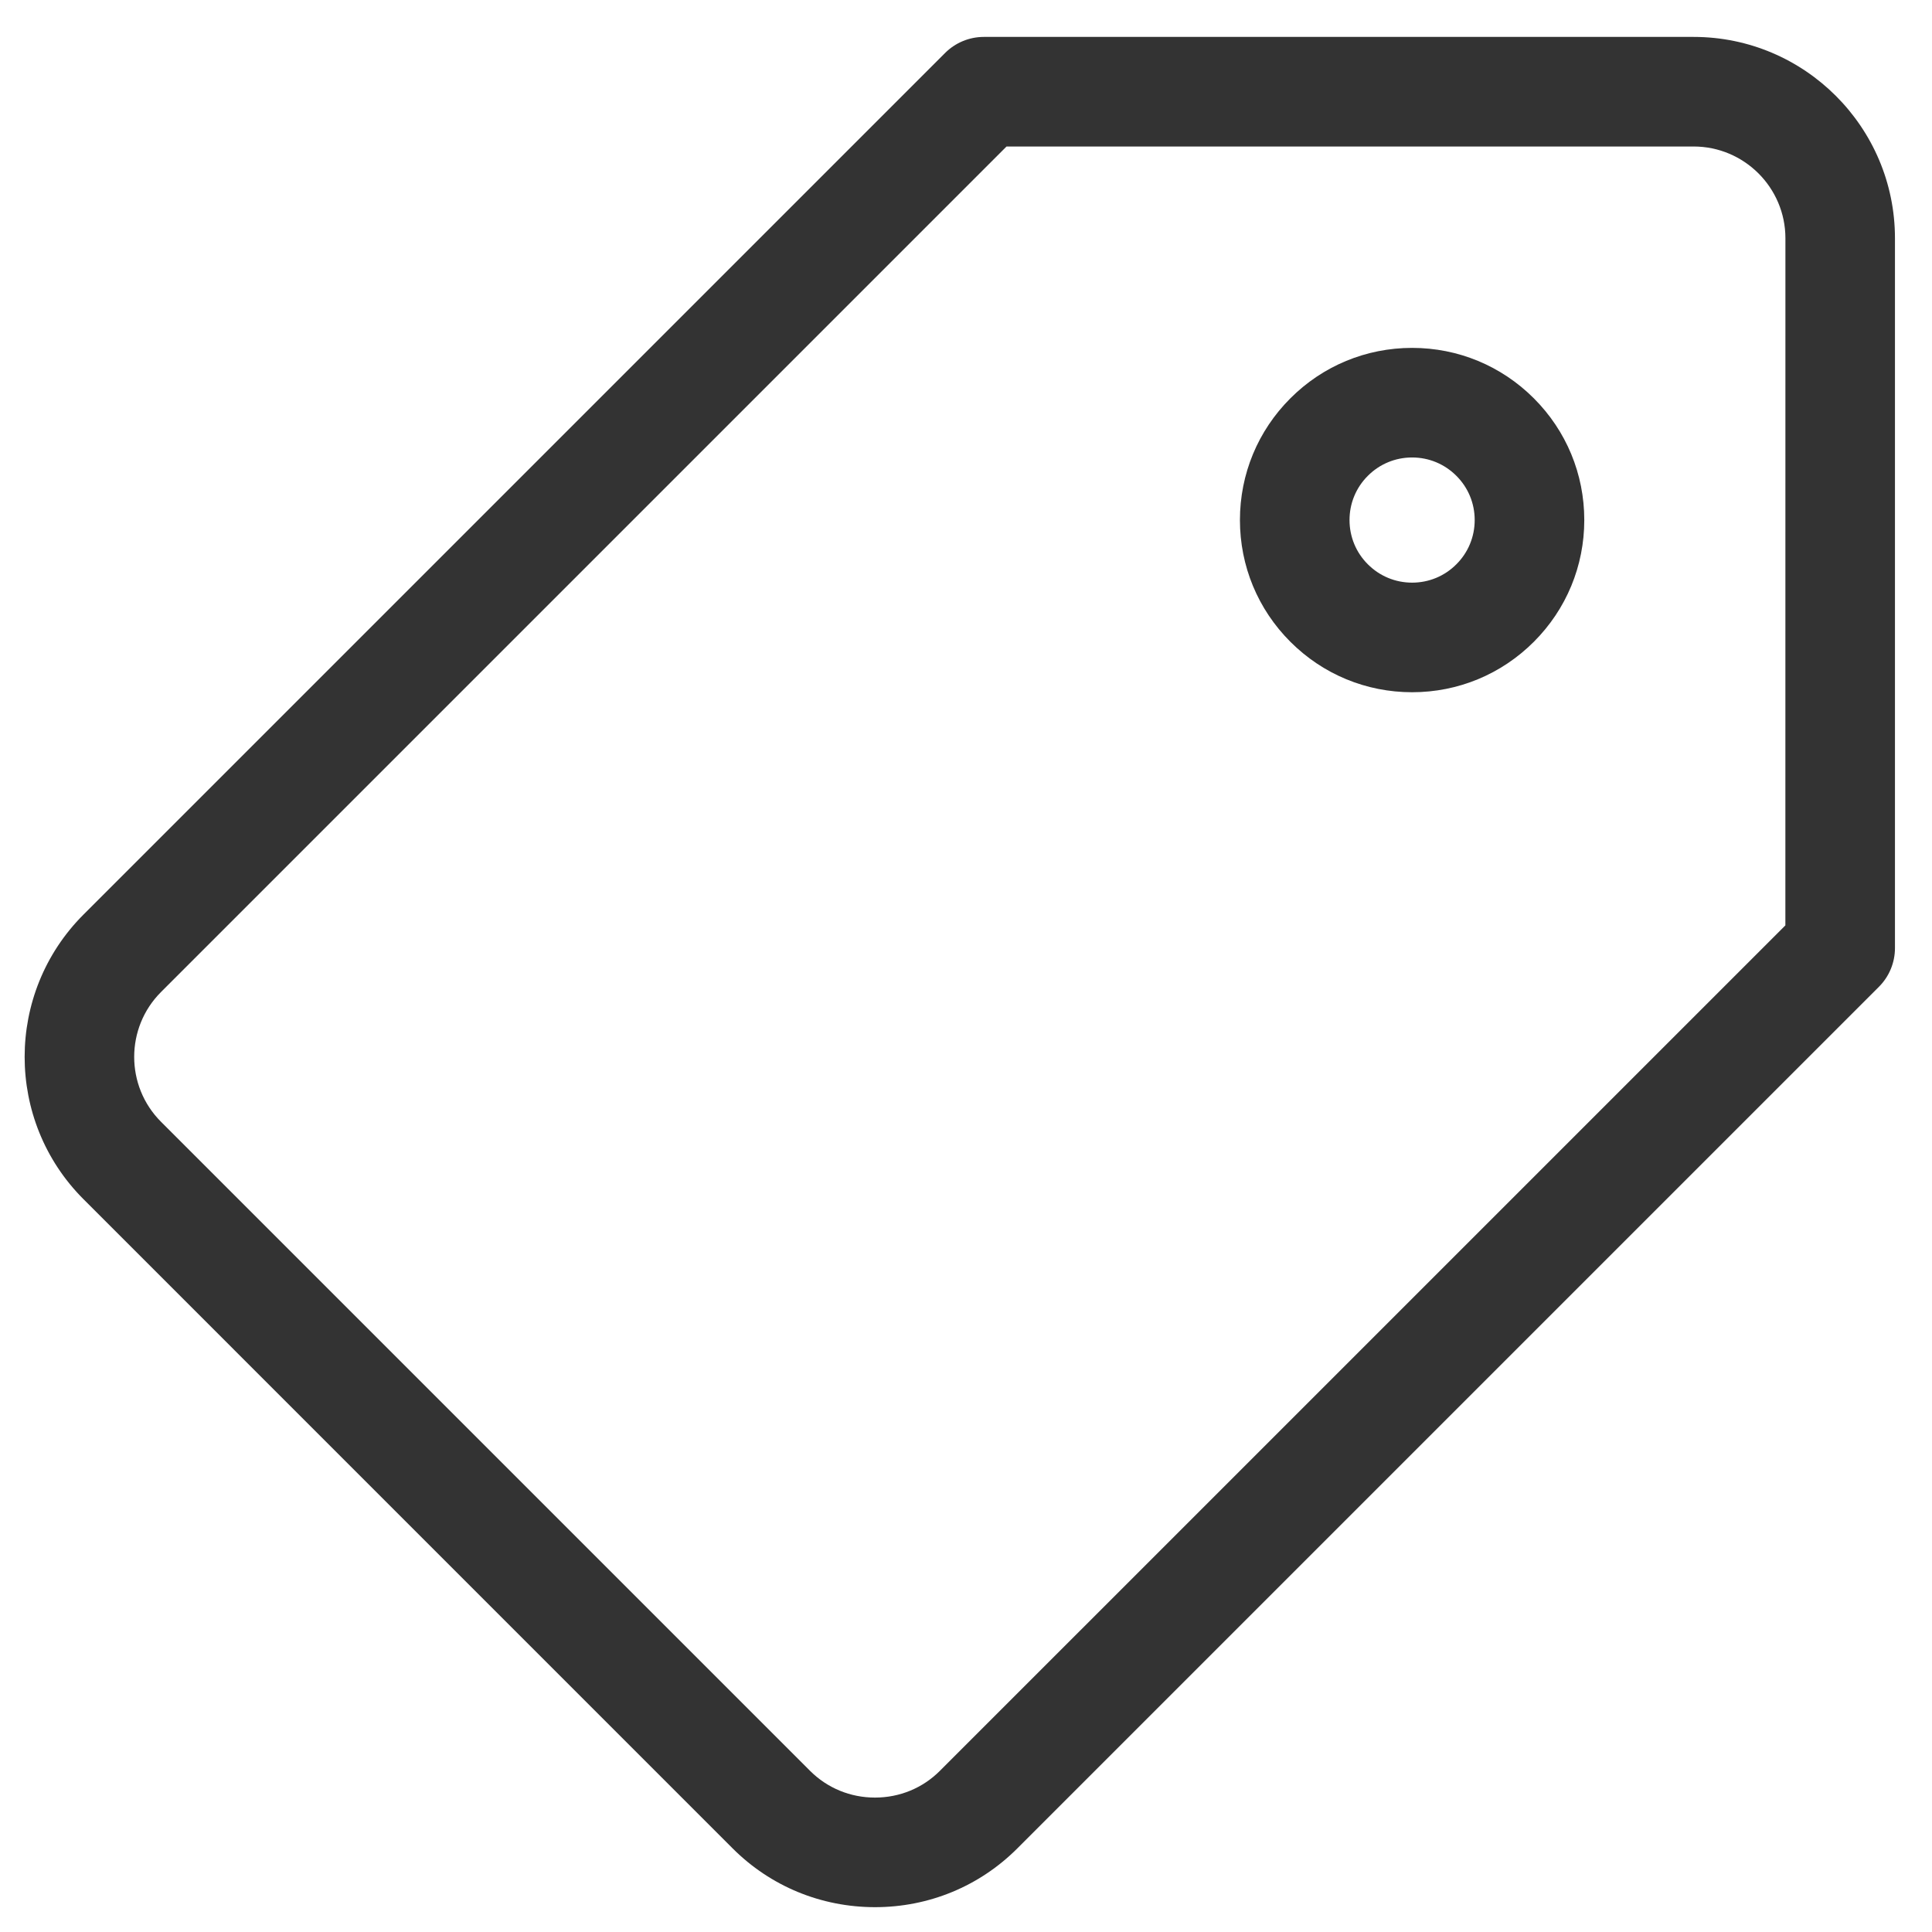
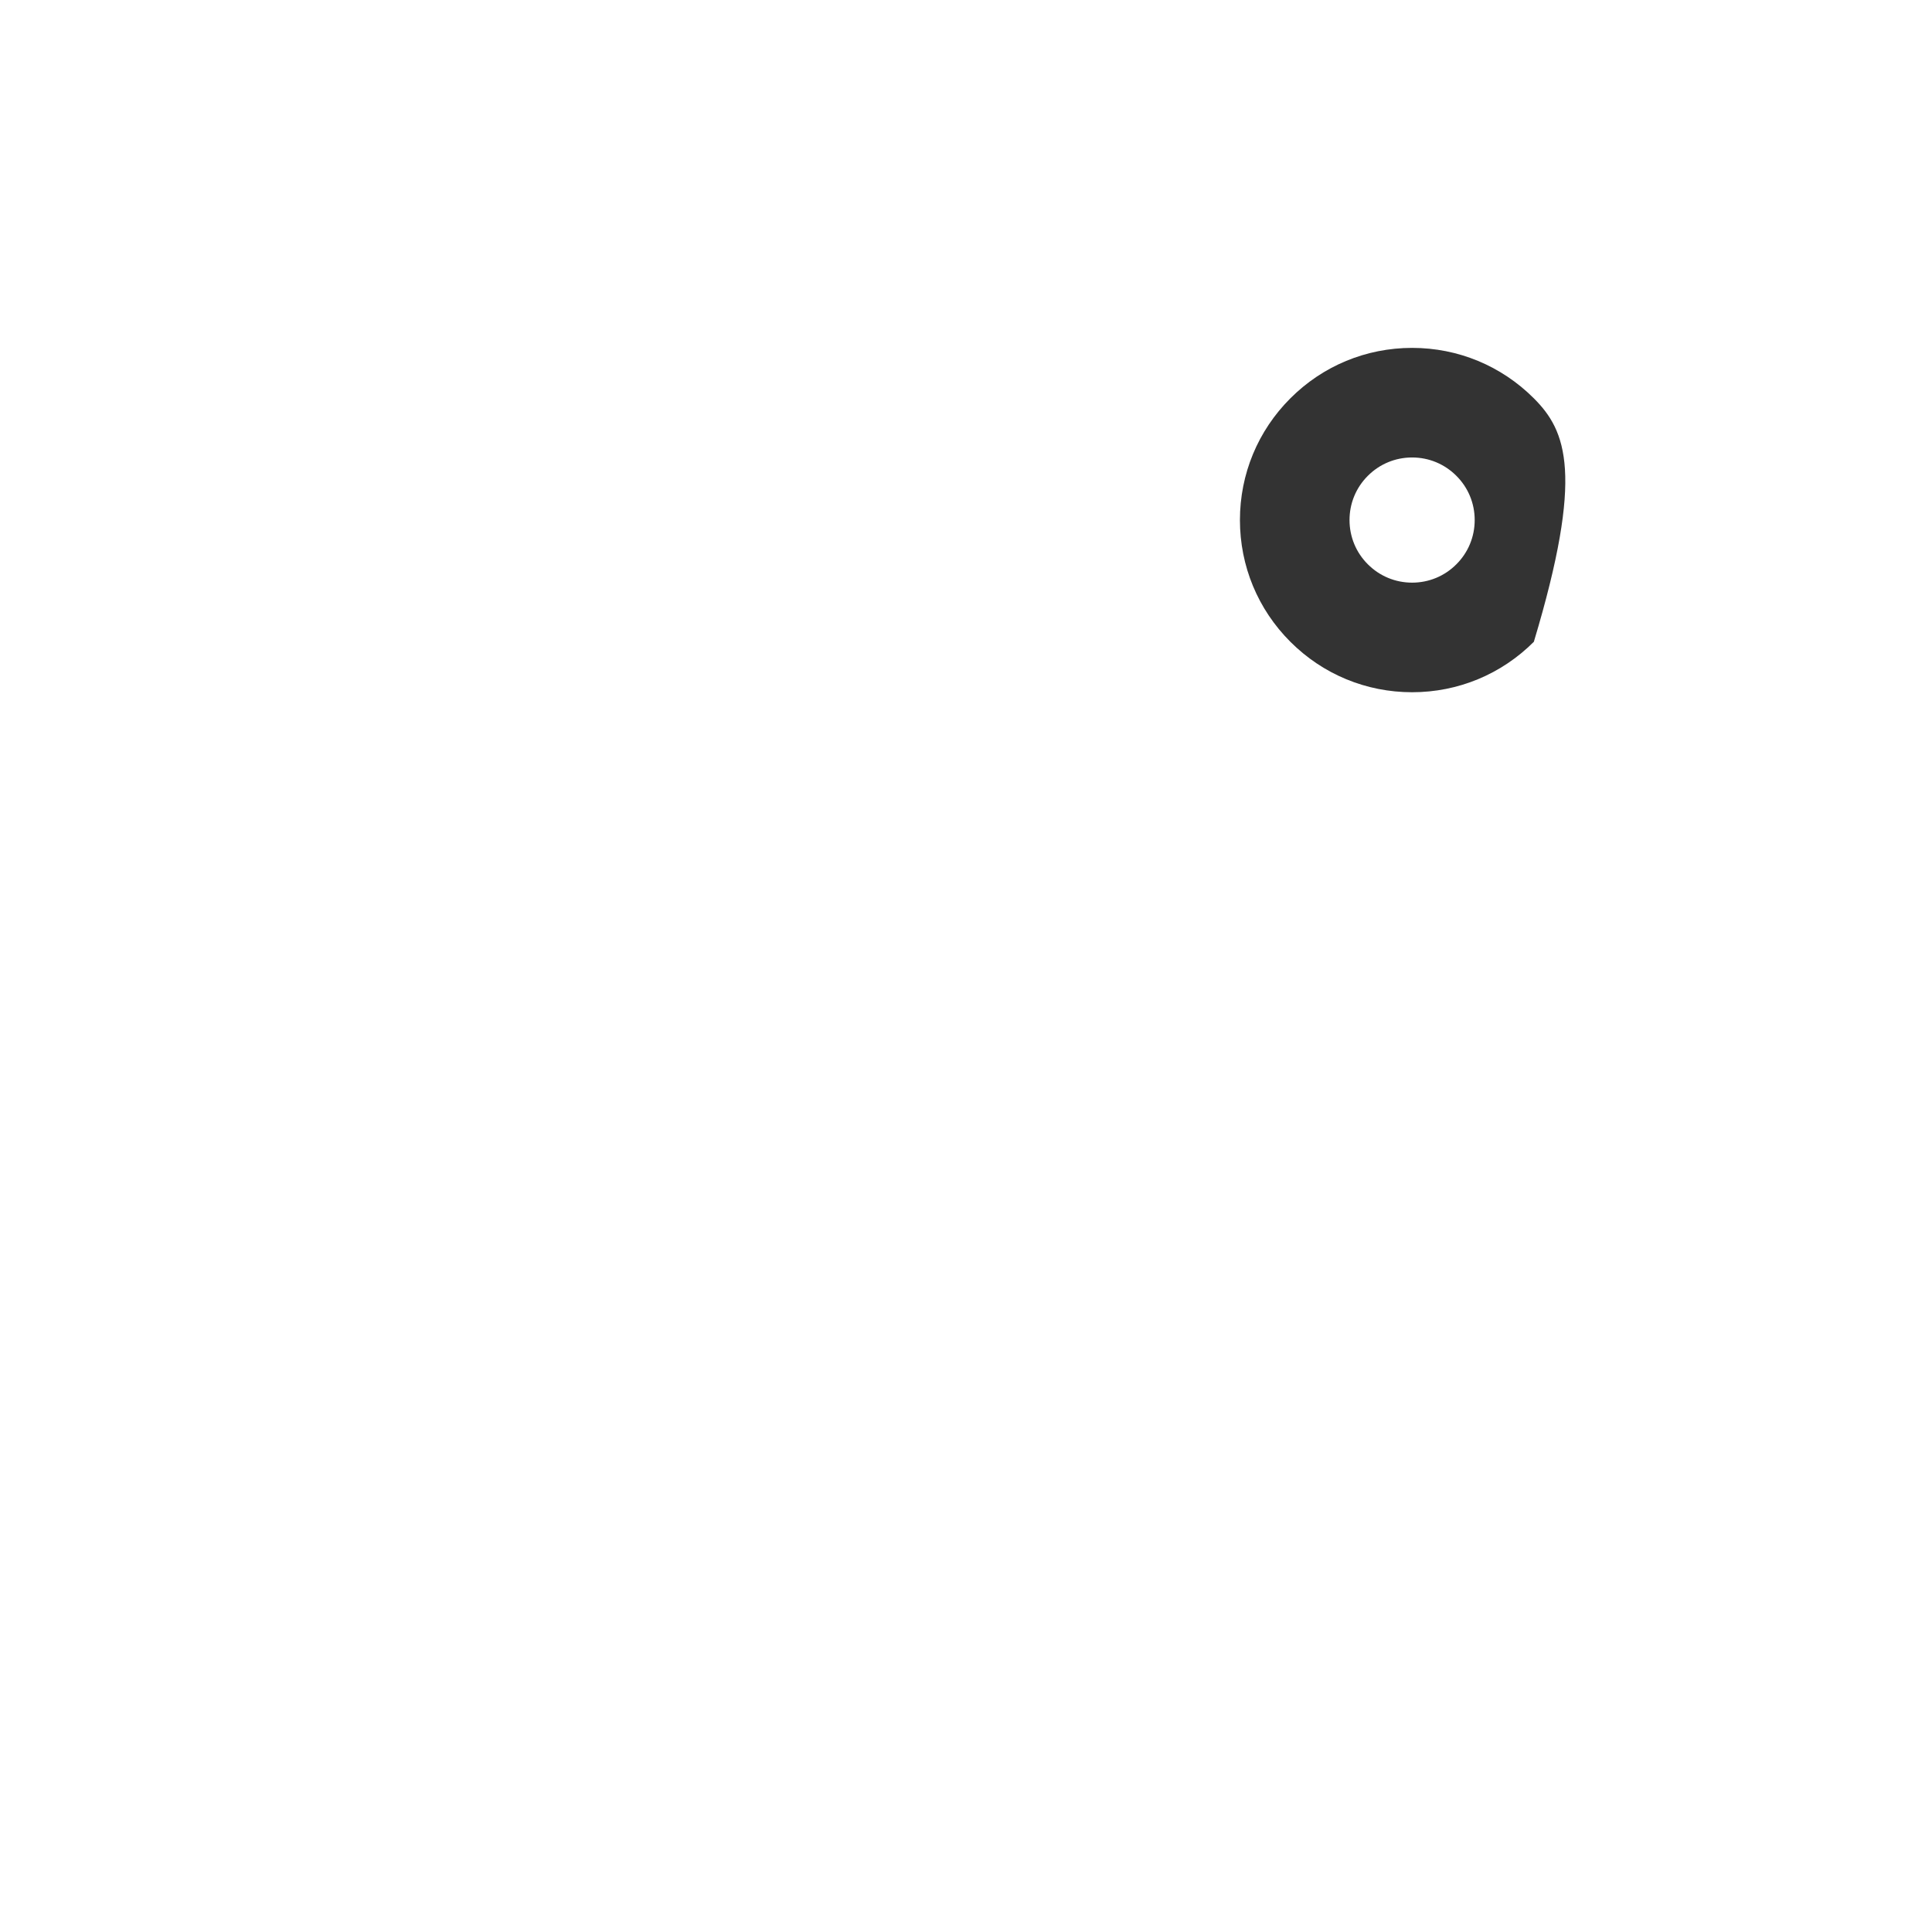
<svg xmlns="http://www.w3.org/2000/svg" width="47" height="47" viewBox="0 0 47 47" fill="none">
  <g clip-path="url(#clip0_7196_2478)">
-     <path d="M41.201 0.898H23.934C23.58 0.898 23.241 1.039 22.991 1.289L2.032 22.248C0.122 24.158 0.122 27.265 2.032 29.174L17.823 44.966C18.745 45.888 19.975 46.395 21.286 46.396H21.286C22.597 46.396 23.827 45.888 24.75 44.965L45.709 24.006C45.959 23.756 46.099 23.417 46.099 23.063L46.099 5.796C46.099 3.095 43.902 0.898 41.201 0.898ZM43.433 22.512L22.864 43.08C22.446 43.499 21.885 43.73 21.286 43.73C20.687 43.73 20.127 43.499 19.708 43.081L3.917 27.29C3.047 26.42 3.047 25.003 3.917 24.133L24.486 3.564H41.201C42.432 3.564 43.434 4.566 43.434 5.796L43.433 22.512Z" fill="#333333" />
-     <path d="M34.353 8.463C33.234 8.463 32.182 8.899 31.391 9.69C30.6 10.481 30.164 11.533 30.164 12.651C30.164 13.77 30.6 14.822 31.391 15.613C32.182 16.404 33.234 16.84 34.353 16.84C35.471 16.84 36.523 16.404 37.314 15.613C38.105 14.822 38.541 13.77 38.541 12.651C38.541 11.533 38.105 10.481 37.314 9.69C36.523 8.899 35.471 8.463 34.353 8.463ZM35.429 13.728C35.142 14.016 34.759 14.174 34.353 14.174C33.946 14.174 33.564 14.016 33.276 13.728C32.988 13.441 32.83 13.058 32.83 12.651C32.83 12.245 32.988 11.862 33.276 11.575C33.564 11.287 33.946 11.129 34.353 11.129C34.759 11.129 35.141 11.287 35.429 11.575C35.717 11.862 35.875 12.245 35.875 12.651C35.875 13.058 35.717 13.441 35.429 13.728Z" fill="#333333" />
+     <path d="M34.353 8.463C33.234 8.463 32.182 8.899 31.391 9.69C30.6 10.481 30.164 11.533 30.164 12.651C30.164 13.77 30.6 14.822 31.391 15.613C32.182 16.404 33.234 16.84 34.353 16.84C35.471 16.84 36.523 16.404 37.314 15.613C38.541 11.533 38.105 10.481 37.314 9.69C36.523 8.899 35.471 8.463 34.353 8.463ZM35.429 13.728C35.142 14.016 34.759 14.174 34.353 14.174C33.946 14.174 33.564 14.016 33.276 13.728C32.988 13.441 32.83 13.058 32.83 12.651C32.83 12.245 32.988 11.862 33.276 11.575C33.564 11.287 33.946 11.129 34.353 11.129C34.759 11.129 35.141 11.287 35.429 11.575C35.717 11.862 35.875 12.245 35.875 12.651C35.875 13.058 35.717 13.441 35.429 13.728Z" fill="#333333" />
  </g>
  <defs>
    <clipPath id="clip0_7196_2478">
      <rect width="45.504" height="45.498" fill="white" transform="translate(0.6 0.898)" />
    </clipPath>
  </defs>
</svg>